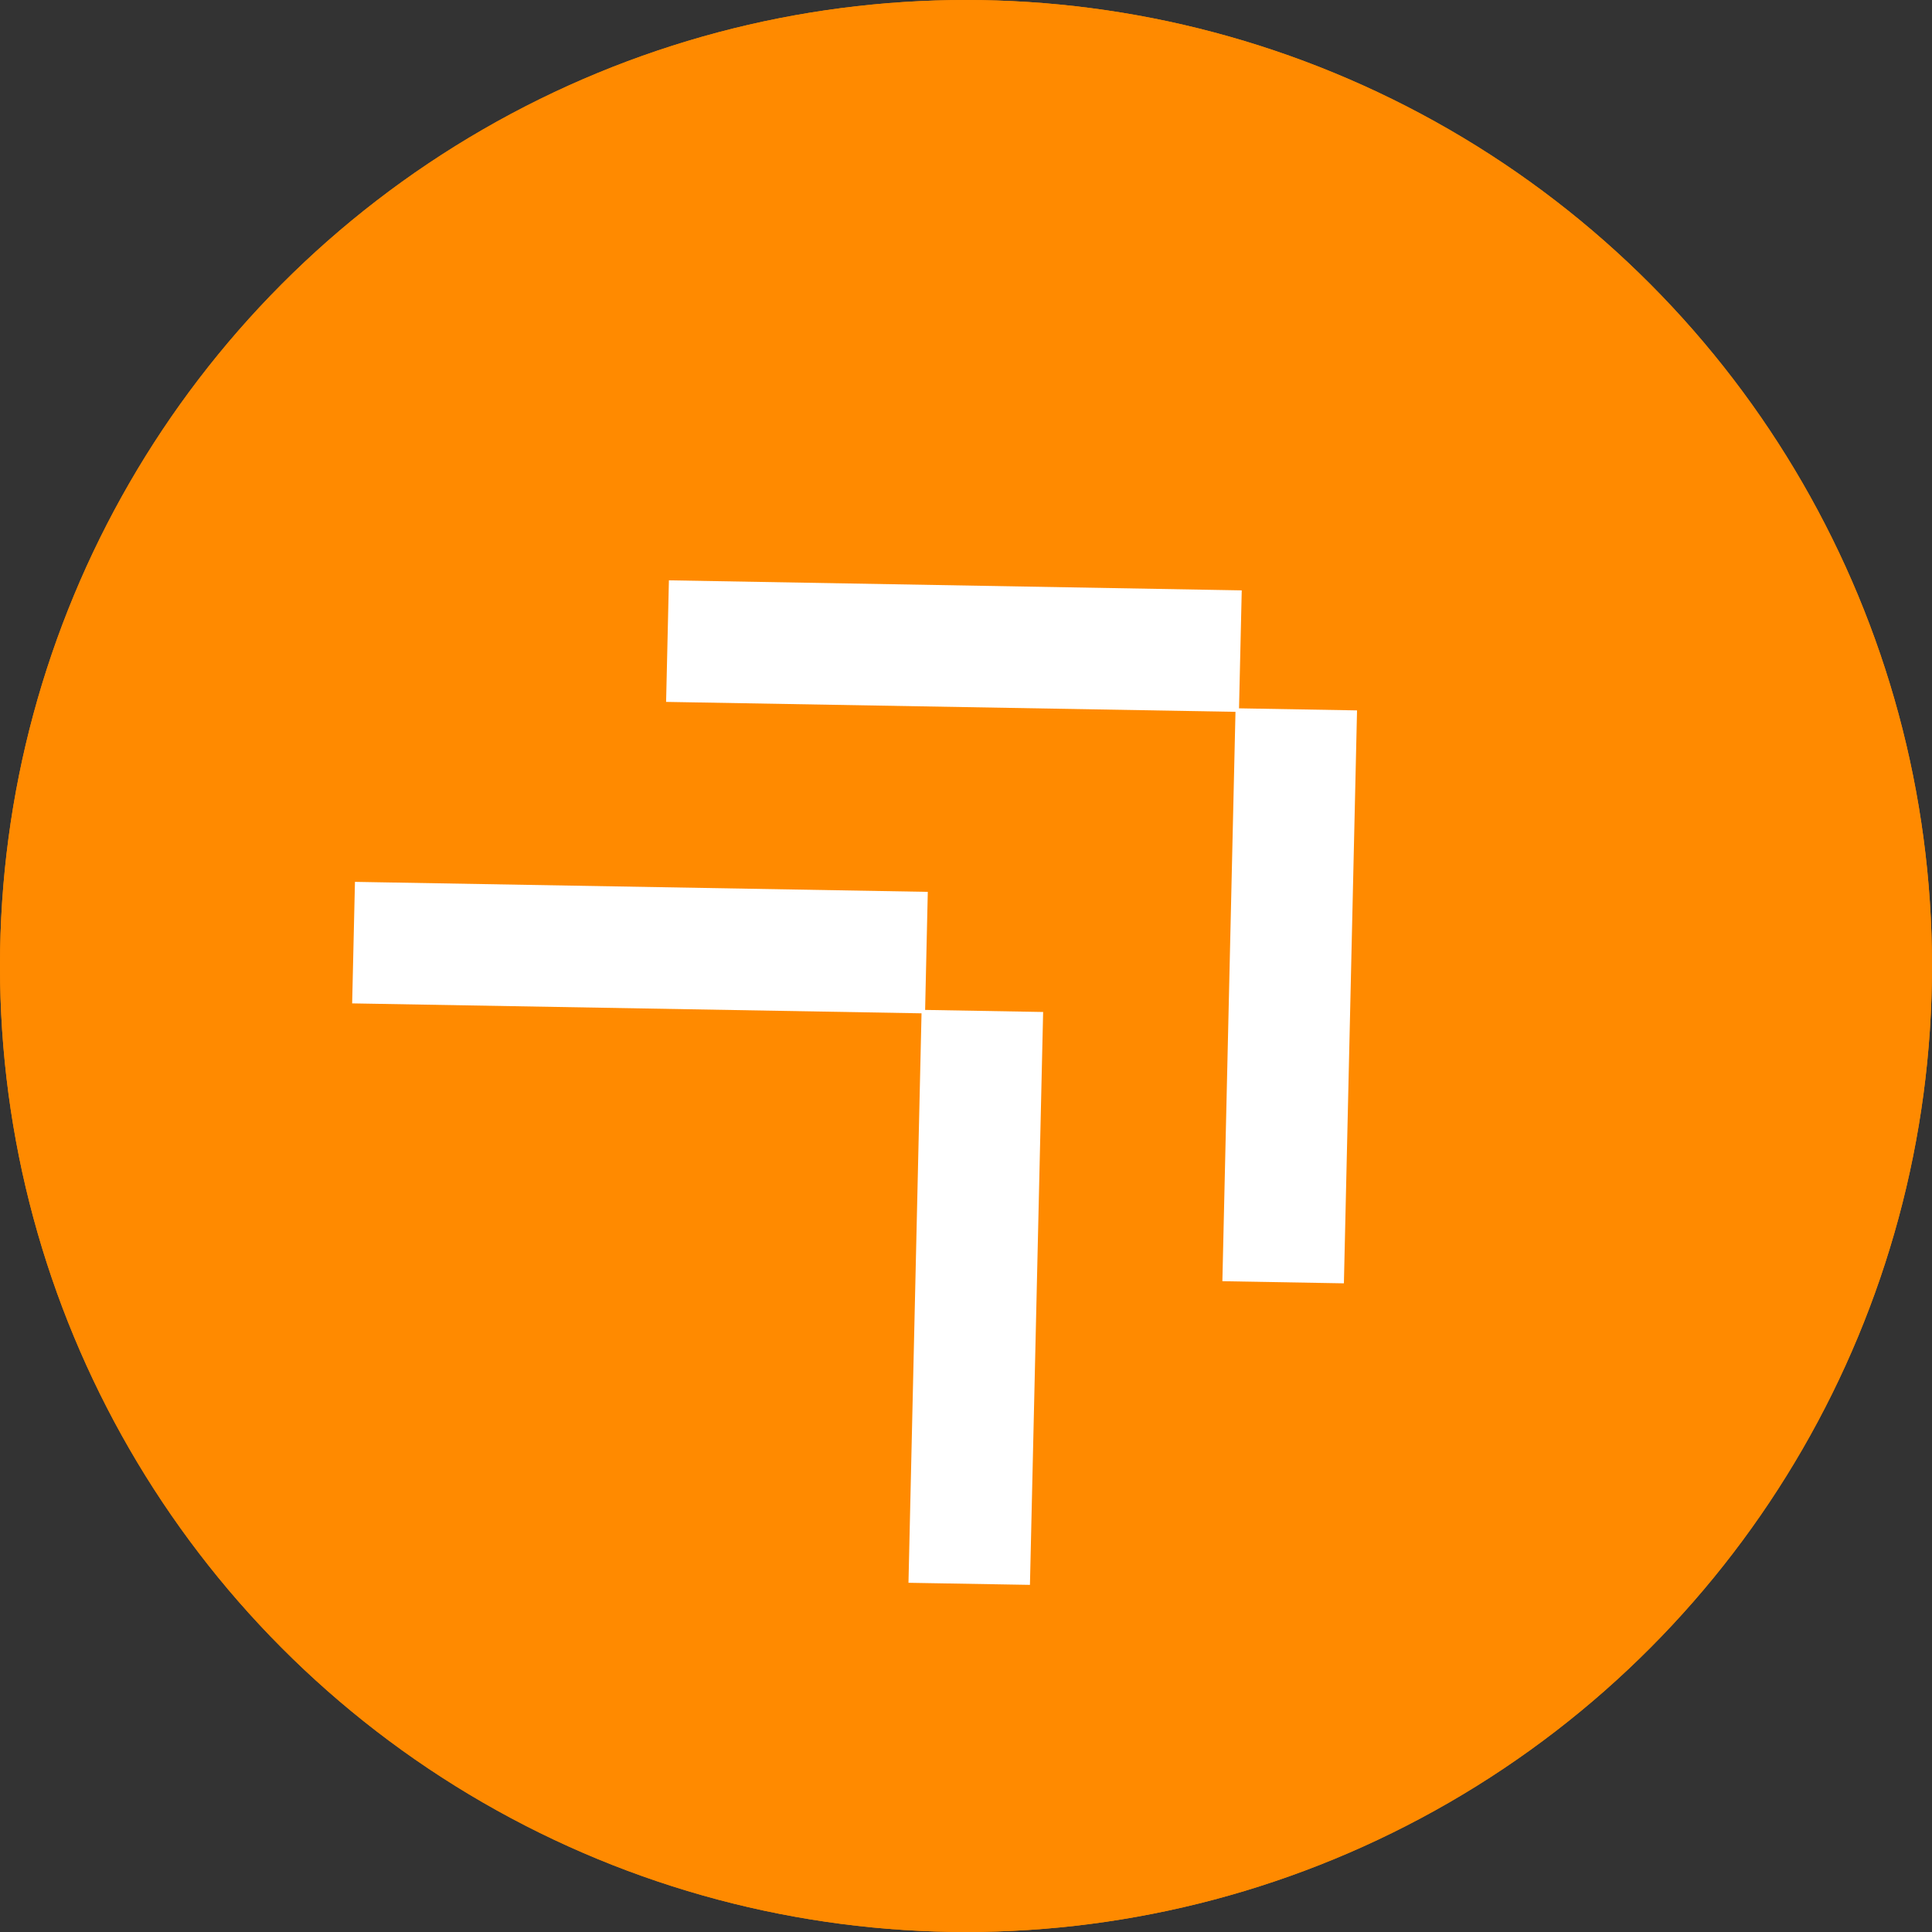
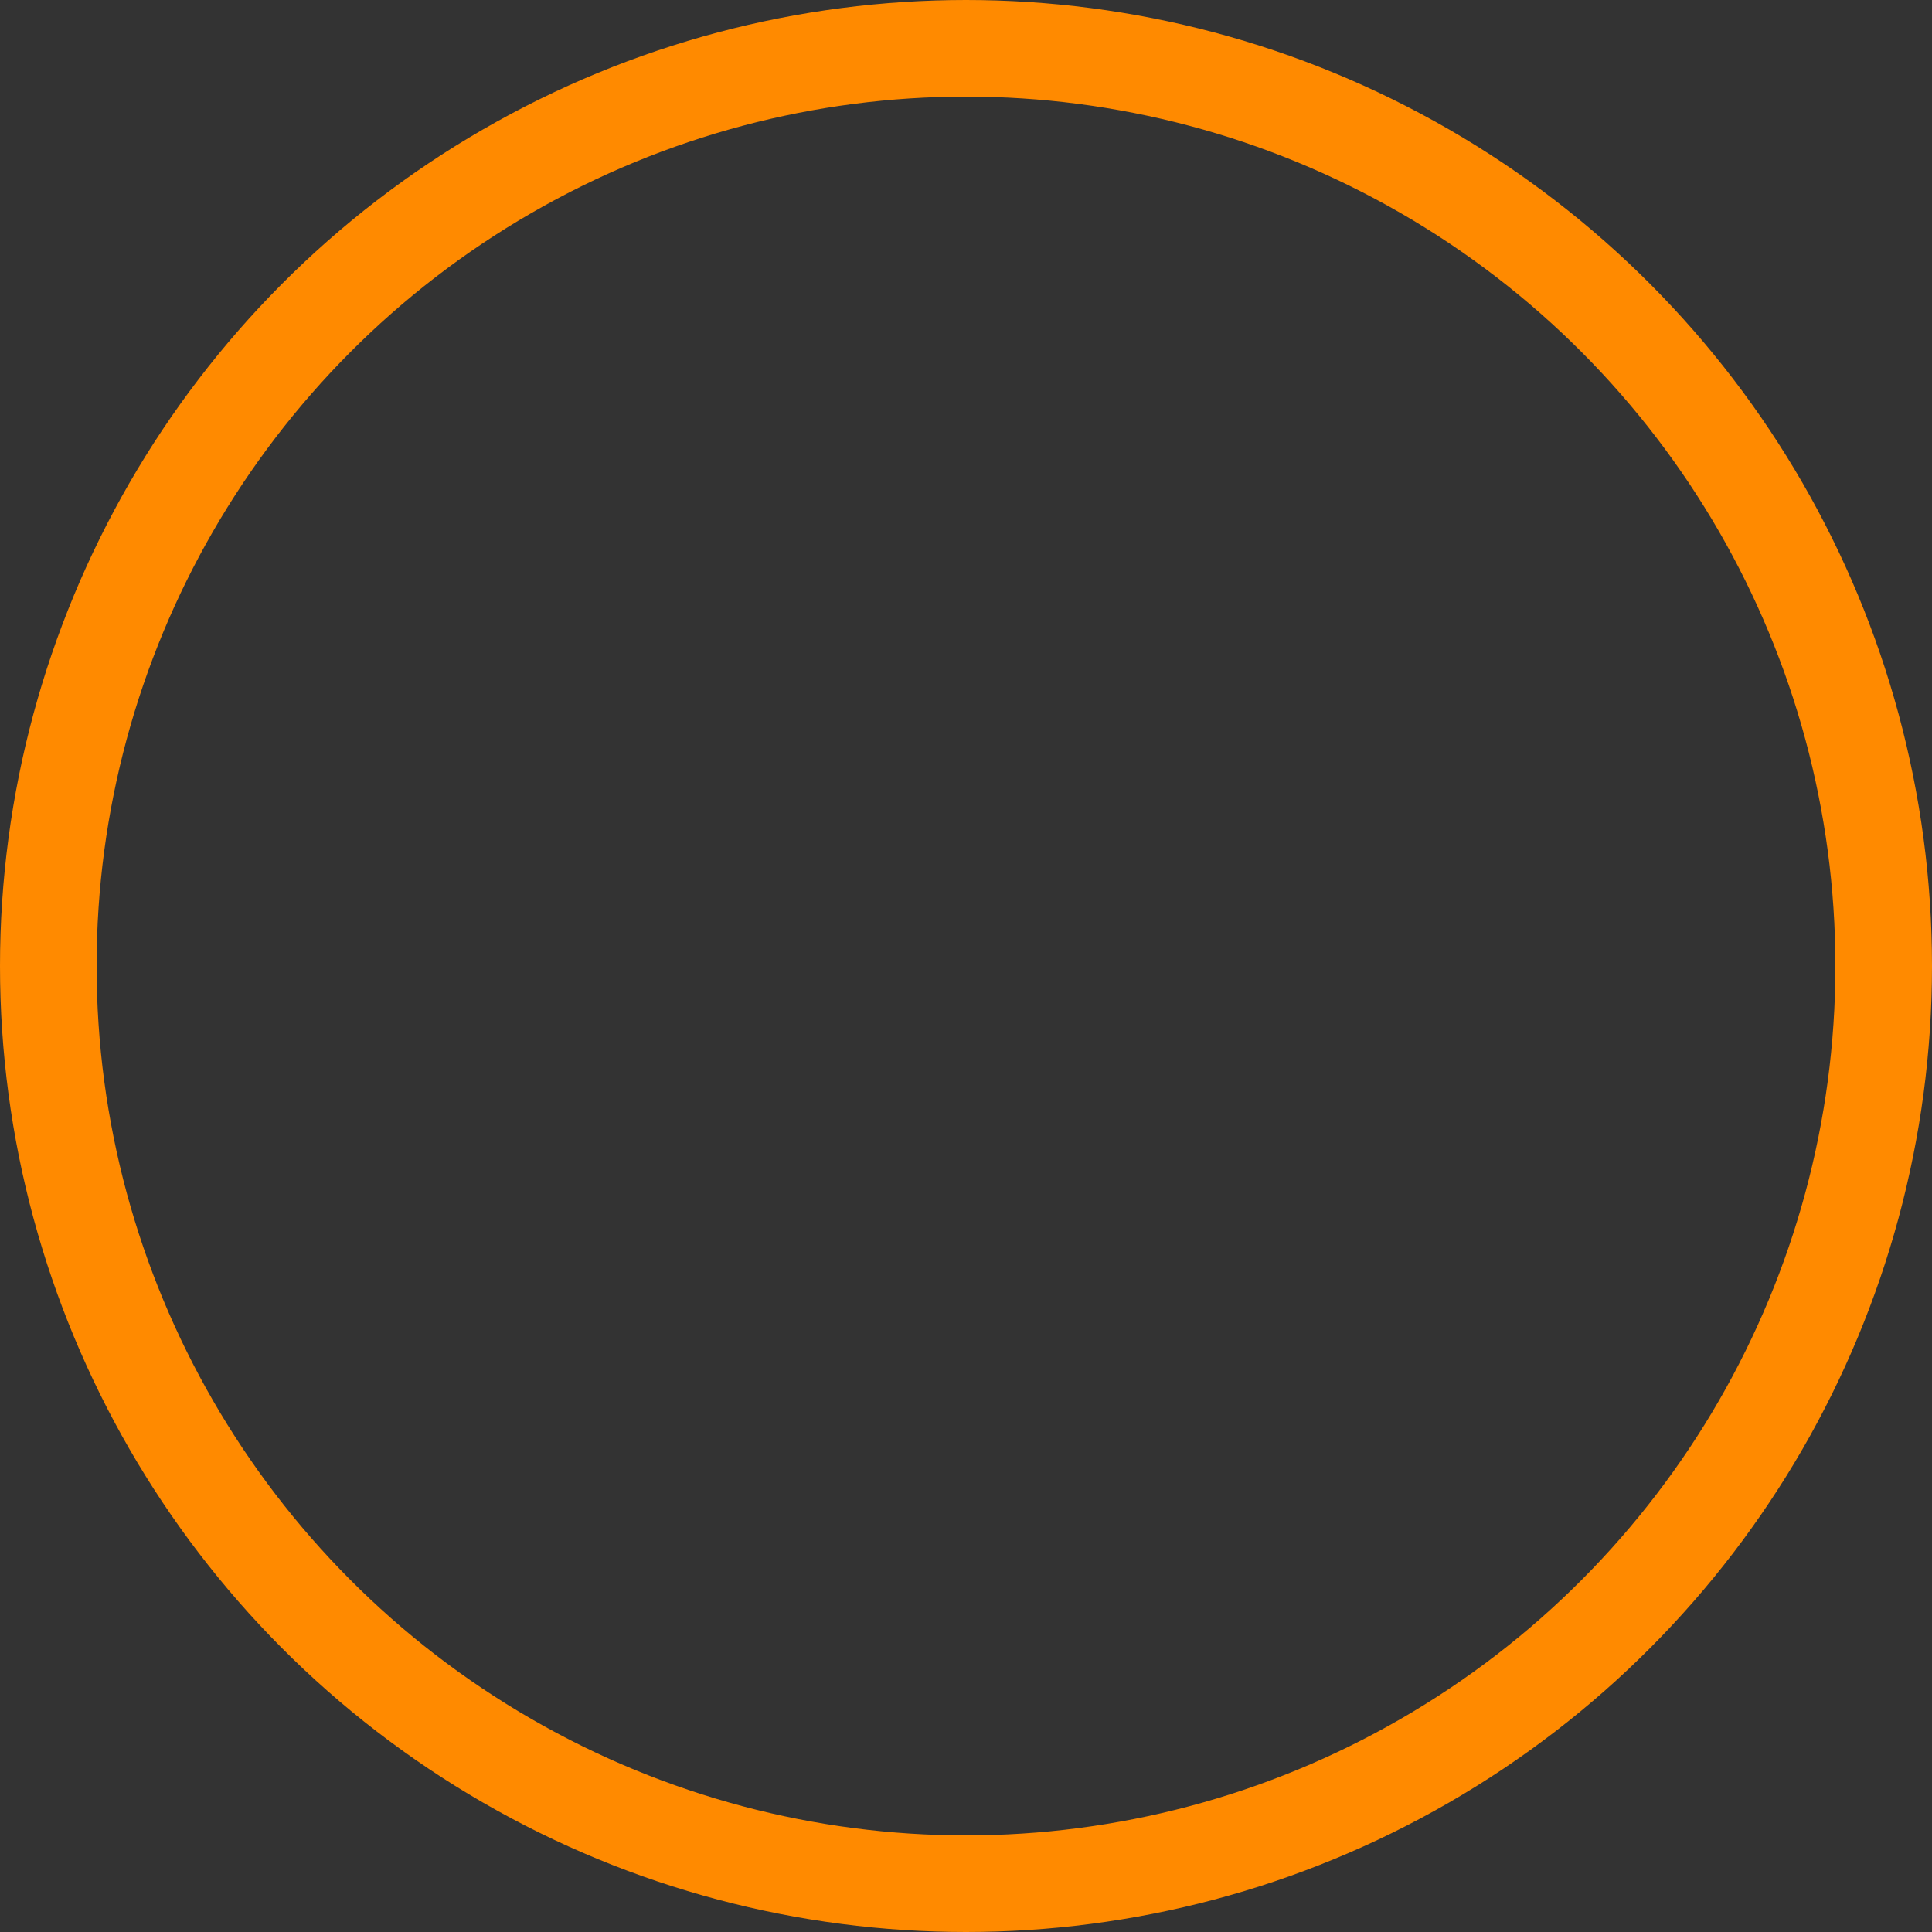
<svg xmlns="http://www.w3.org/2000/svg" width="40" height="40" viewBox="0 0 40 40" fill="none">
  <rect x="0" y="0" width="40" height="40" fill="#333333" stroke="none" />
  <circle cx="20" cy="20" r="19" stroke="#FF8A00" stroke-width="2" />
-   <circle cx="20" cy="20" r="20" fill="#FF8A00" />
-   <path d="M7.291 20.774L19.152 20.981L19.209 18.465L7.349 18.258L7.291 20.774Z" fill="white" />
-   <path d="M13.791 14.532L25.651 14.739L25.709 12.223L13.849 12.015L13.791 14.532Z" fill="white" />
-   <path d="M18.809 32.77L19.081 20.908L21.597 20.952L21.324 32.813L18.809 32.77Z" fill="white" />
-   <path d="M25.308 26.526L25.581 14.664L28.096 14.708L27.824 26.57L25.308 26.526Z" fill="white" />
</svg>